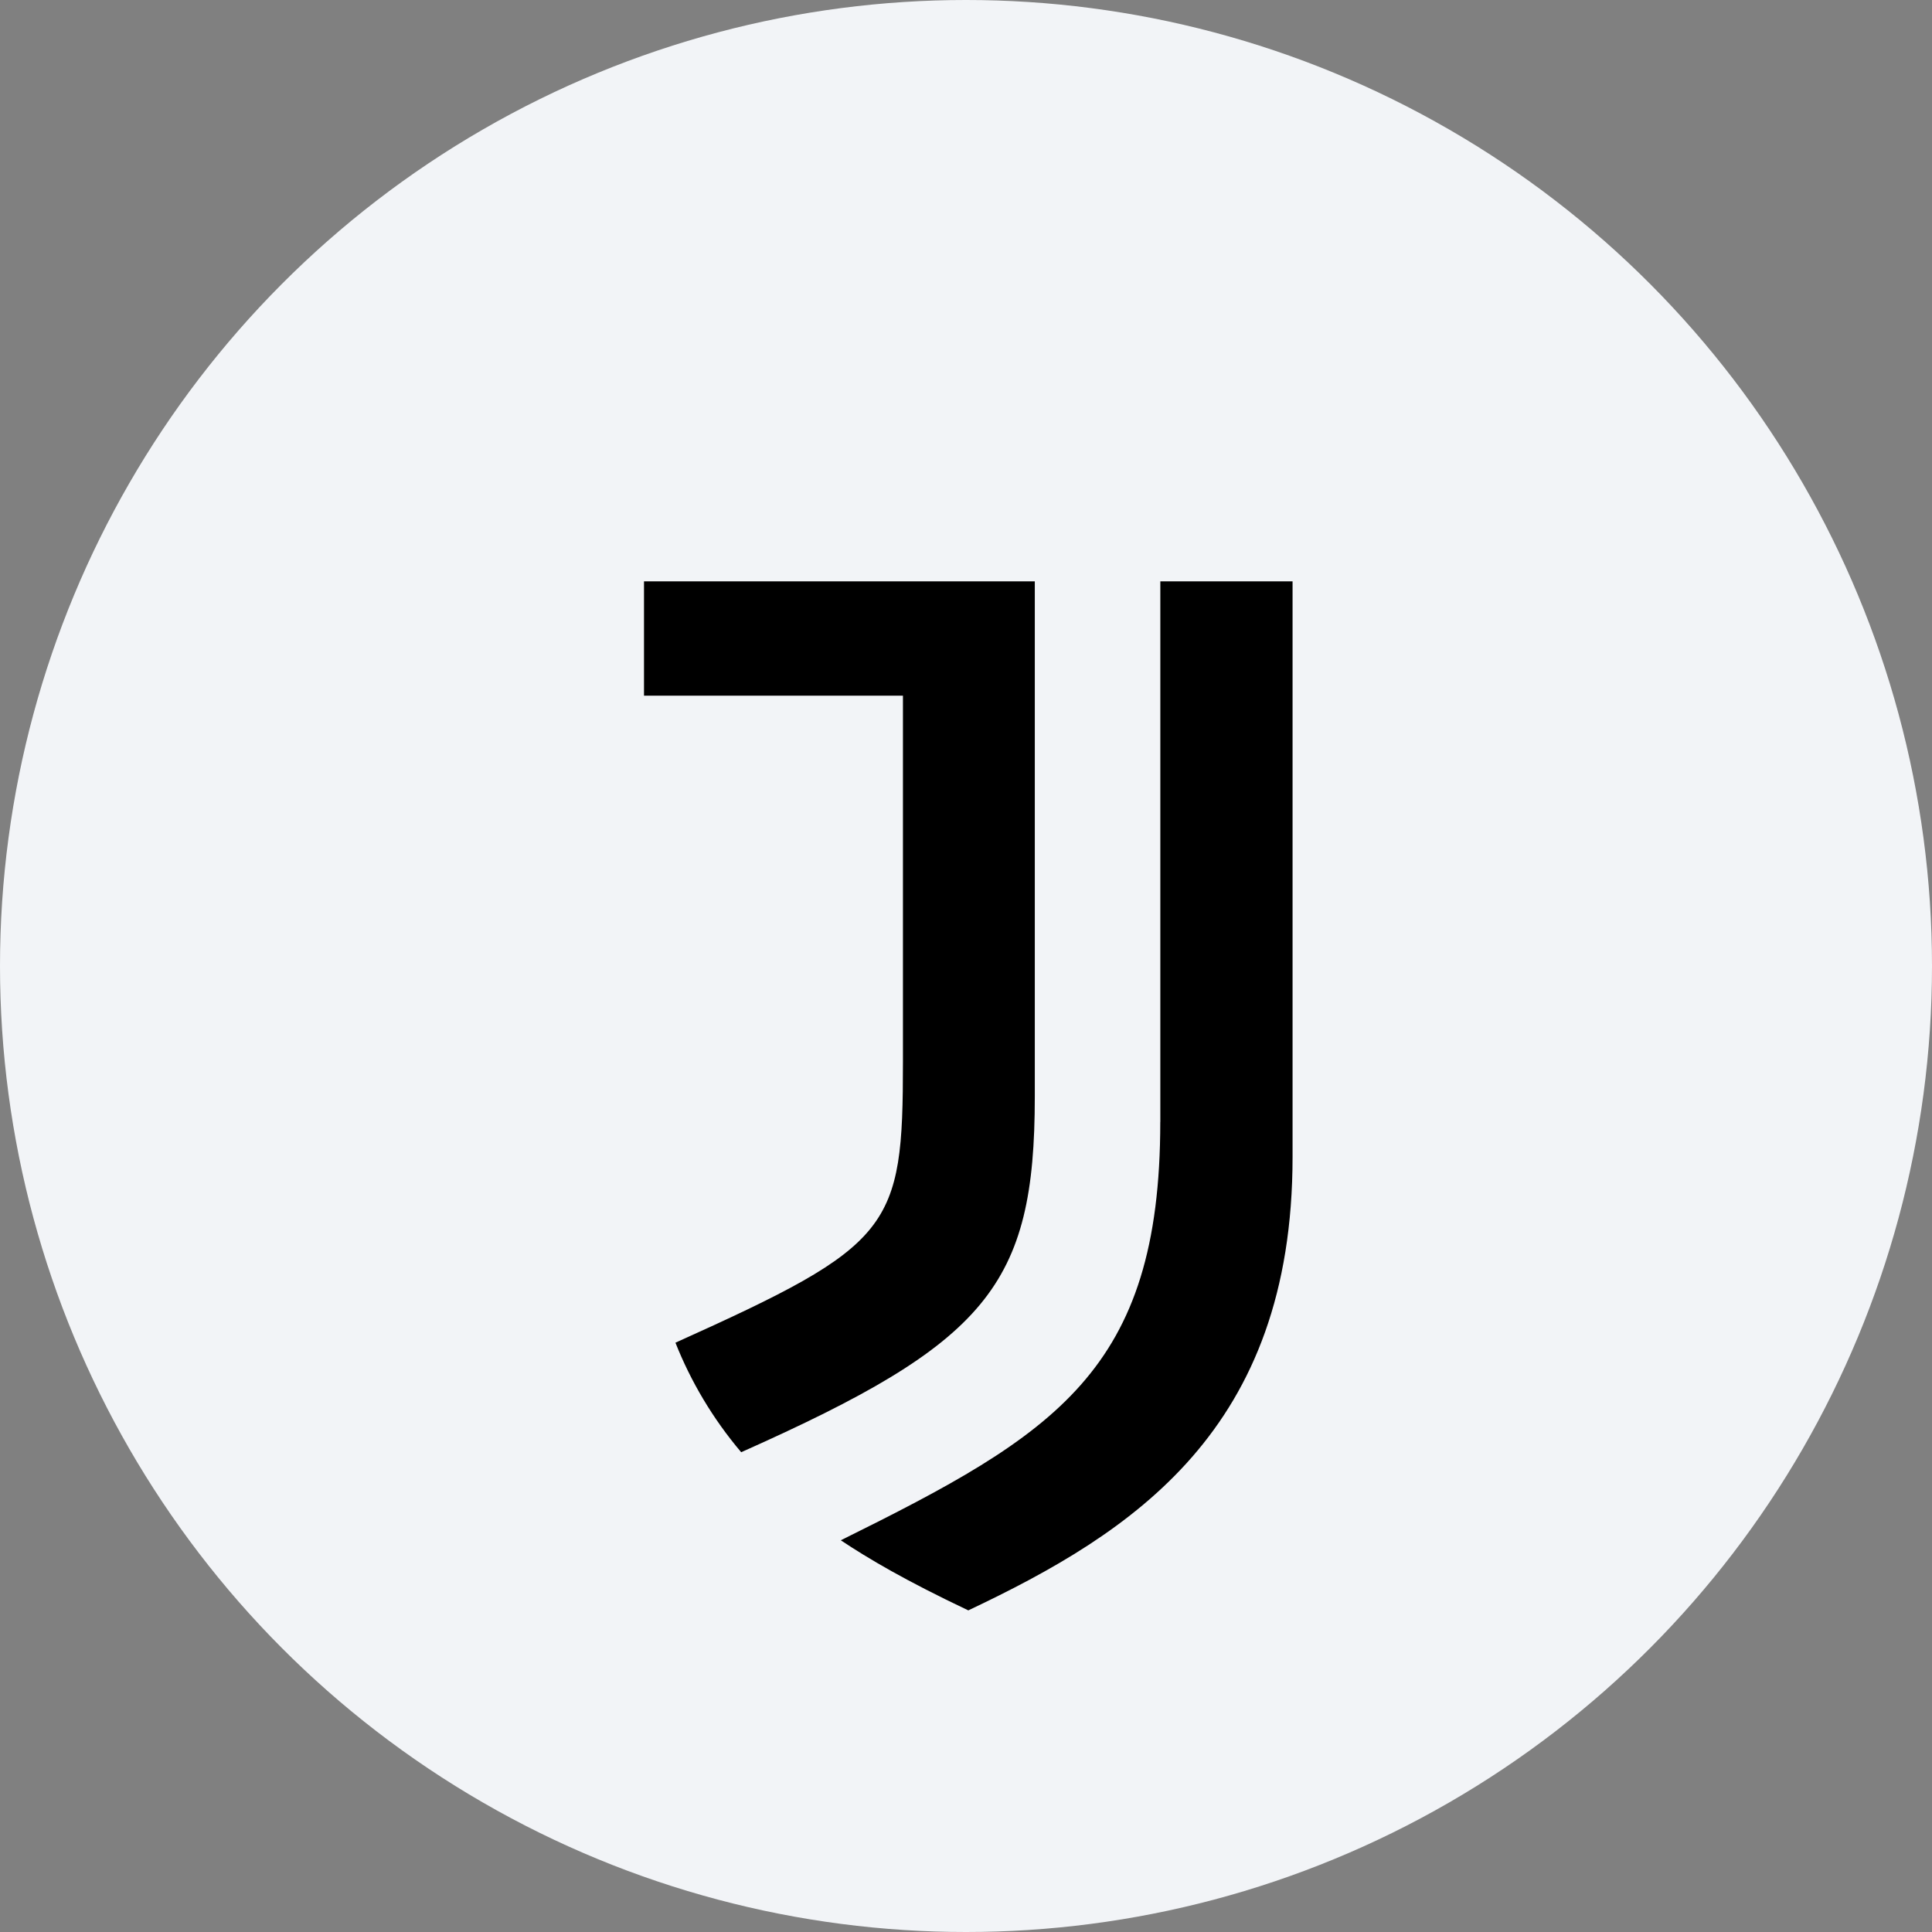
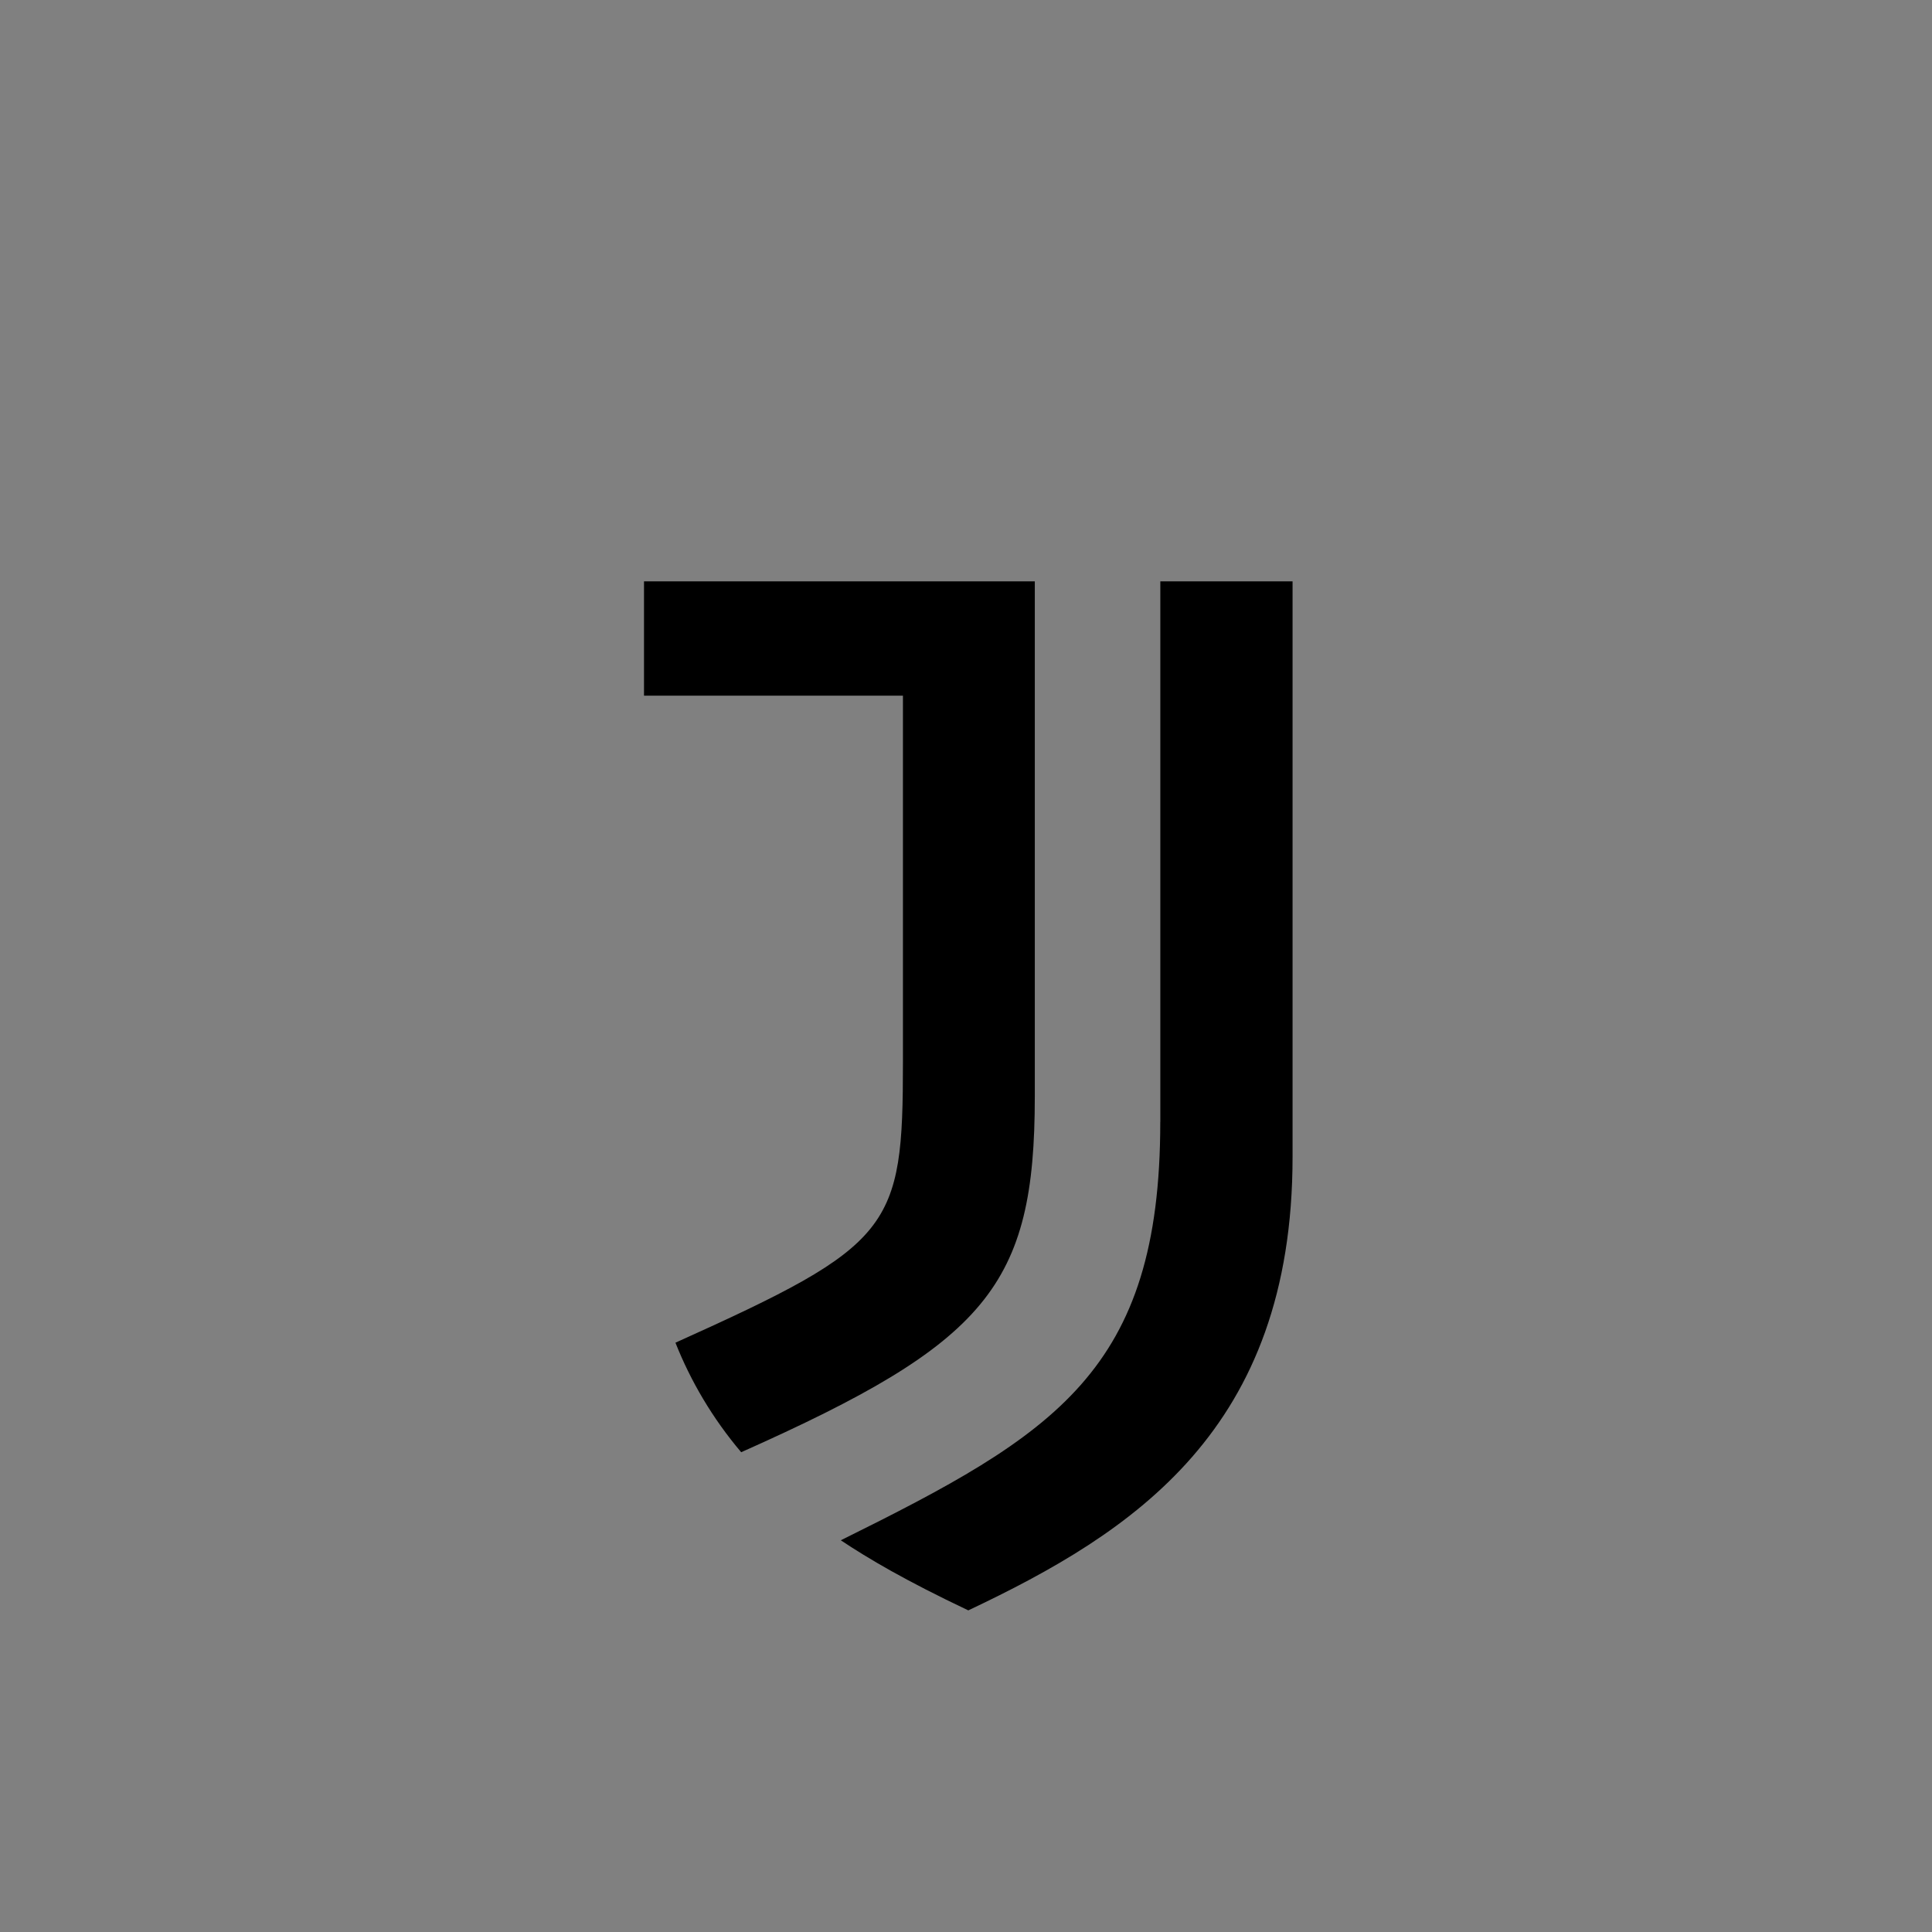
<svg xmlns="http://www.w3.org/2000/svg" width="36" height="36" fill="none">
  <rect width="100%" height="100%" fill="#808080" stroke="none" />
-   <circle cx="18" cy="18" r="18" fill="#F2F4F7" />
-   <path d="M21.62 20.906c0 4.647-1.966 5.82-5.953 7.795.512.341 1.203.75 2.376 1.306 3.073-1.455 6.042-3.362 6.042-8.448V10.833h-2.464v10.073Zm-2.338-10.073H12v2.13h4.825v6.822c0 3.118-.185 3.408-4.239 5.234.282.713.69 1.41 1.225 2.041 4.58-2.041 5.471-3.095 5.471-6.629v-9.598Z" fill="#000" />
+   <path d="M21.62 20.906c0 4.647-1.966 5.82-5.953 7.795.512.341 1.203.75 2.376 1.306 3.073-1.455 6.042-3.362 6.042-8.448V10.833h-2.464v10.073m-2.338-10.073H12v2.13h4.825v6.822c0 3.118-.185 3.408-4.239 5.234.282.713.69 1.41 1.225 2.041 4.58-2.041 5.471-3.095 5.471-6.629v-9.598Z" fill="#000" />
</svg>